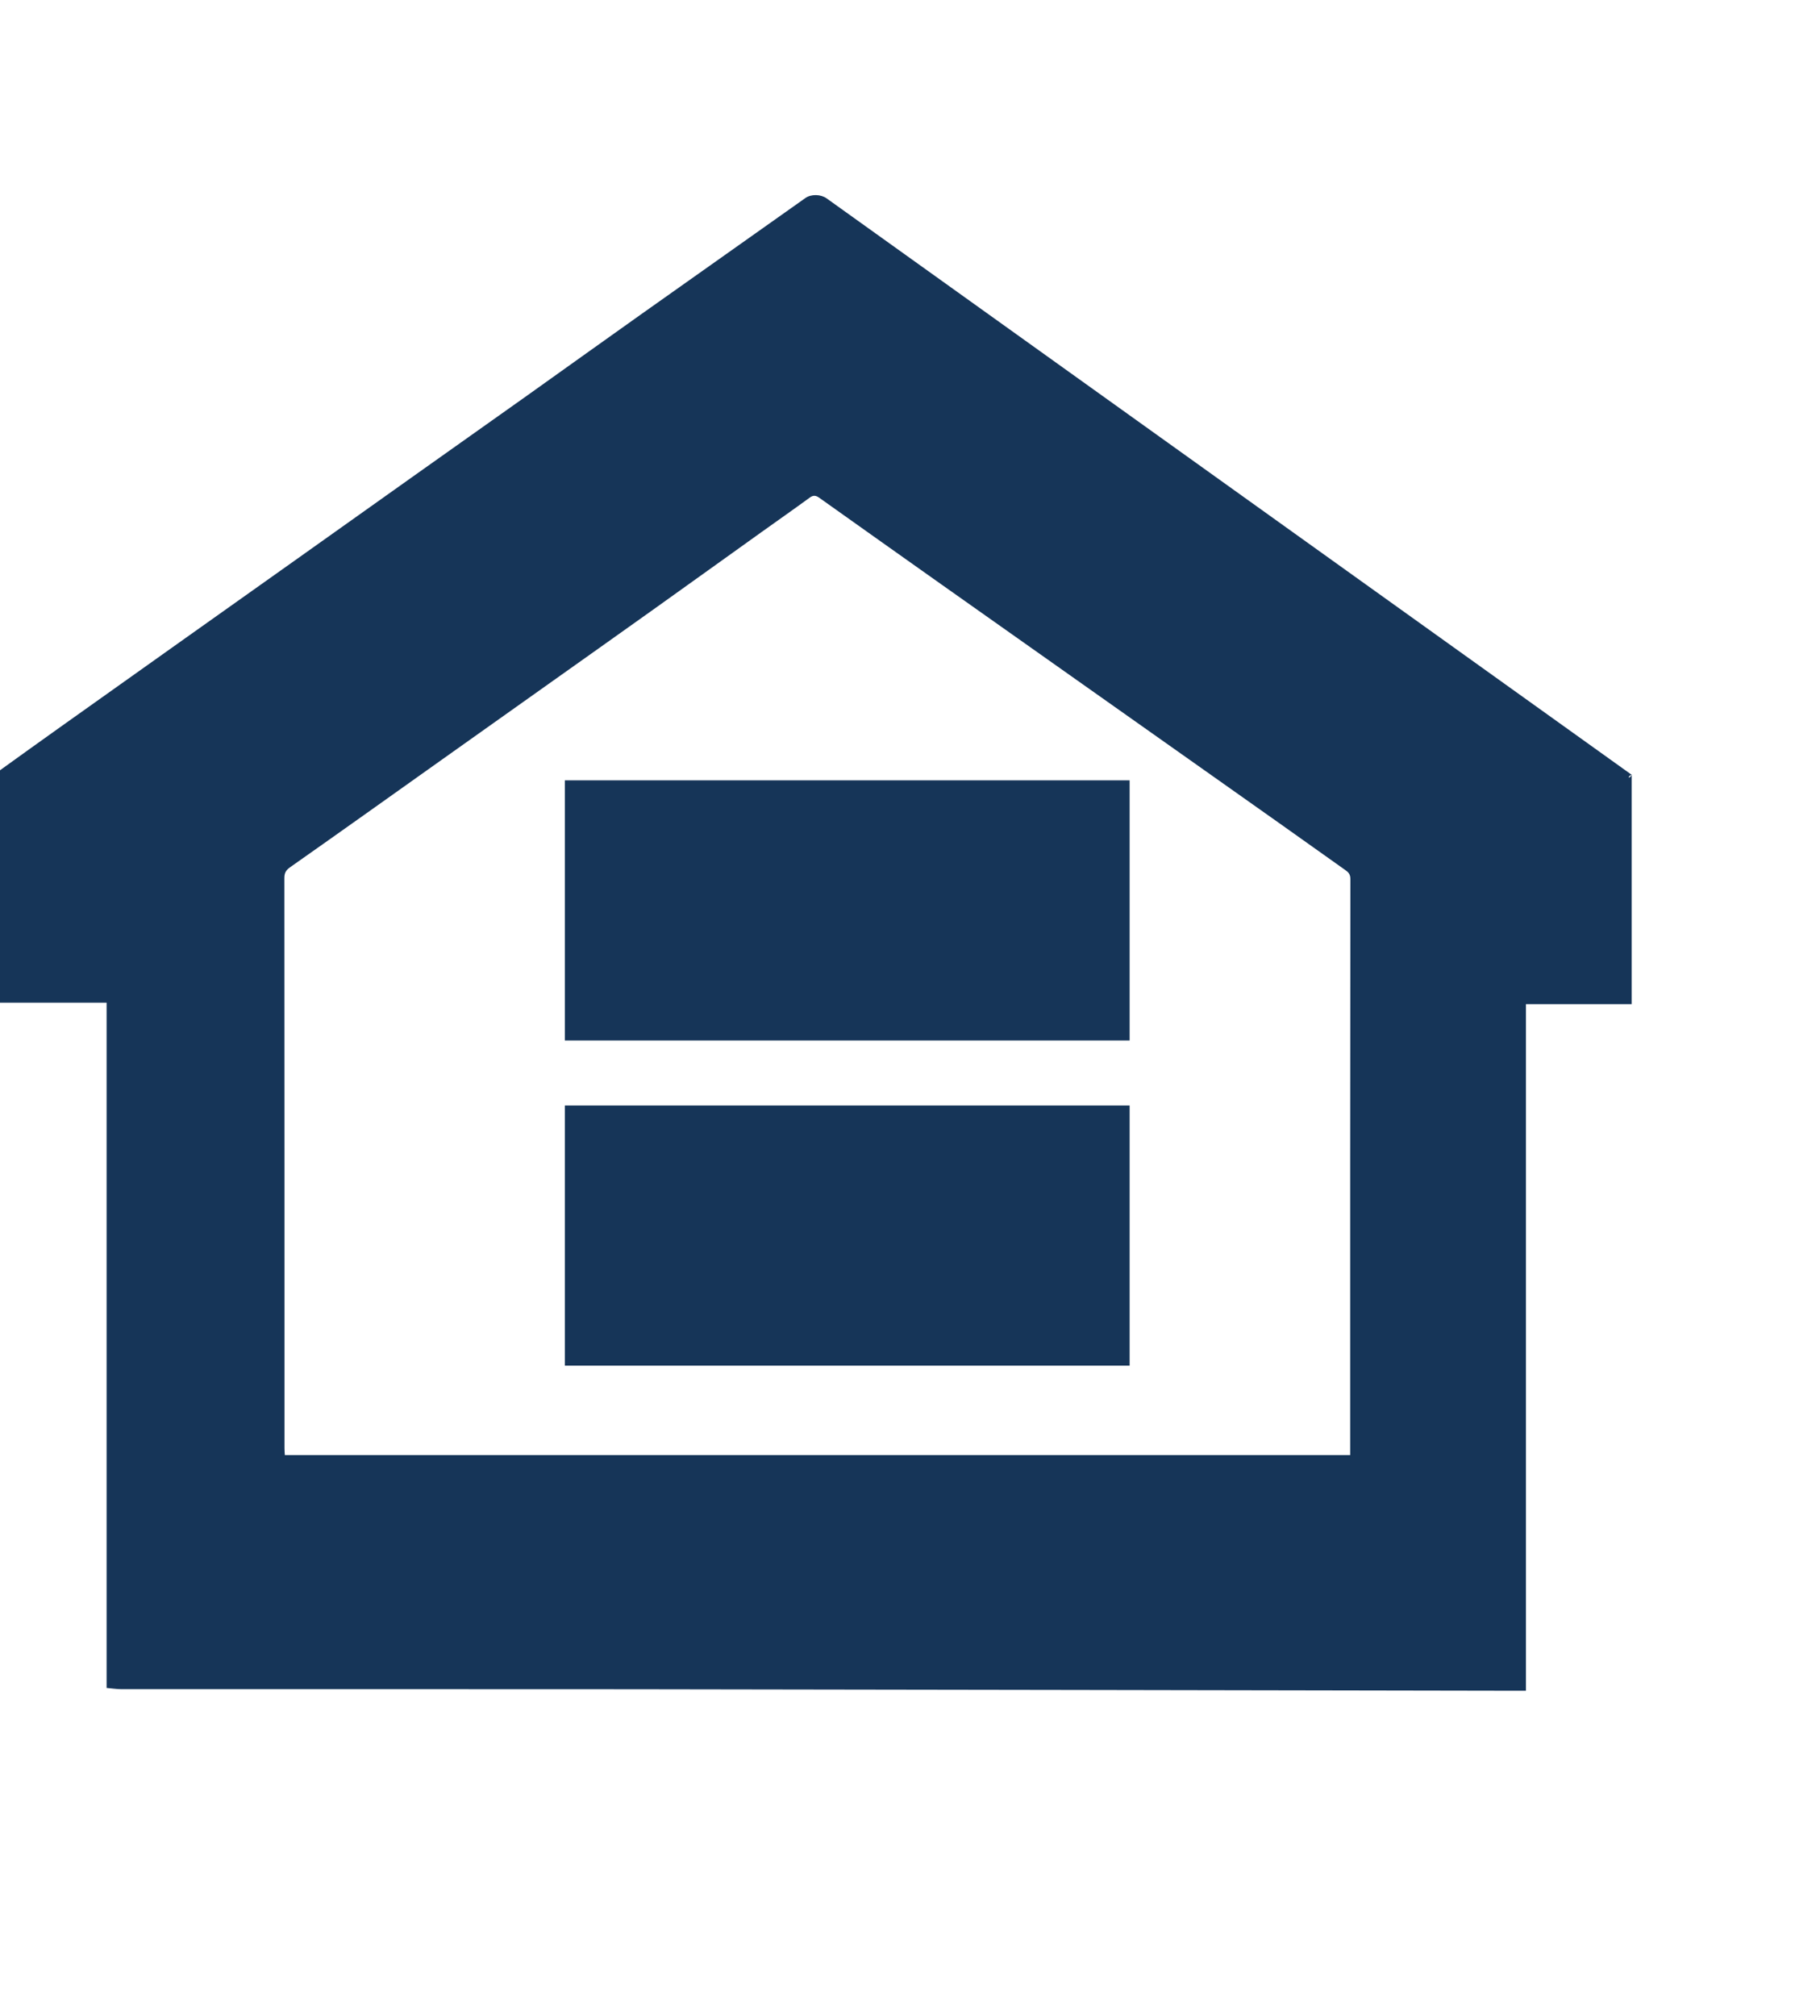
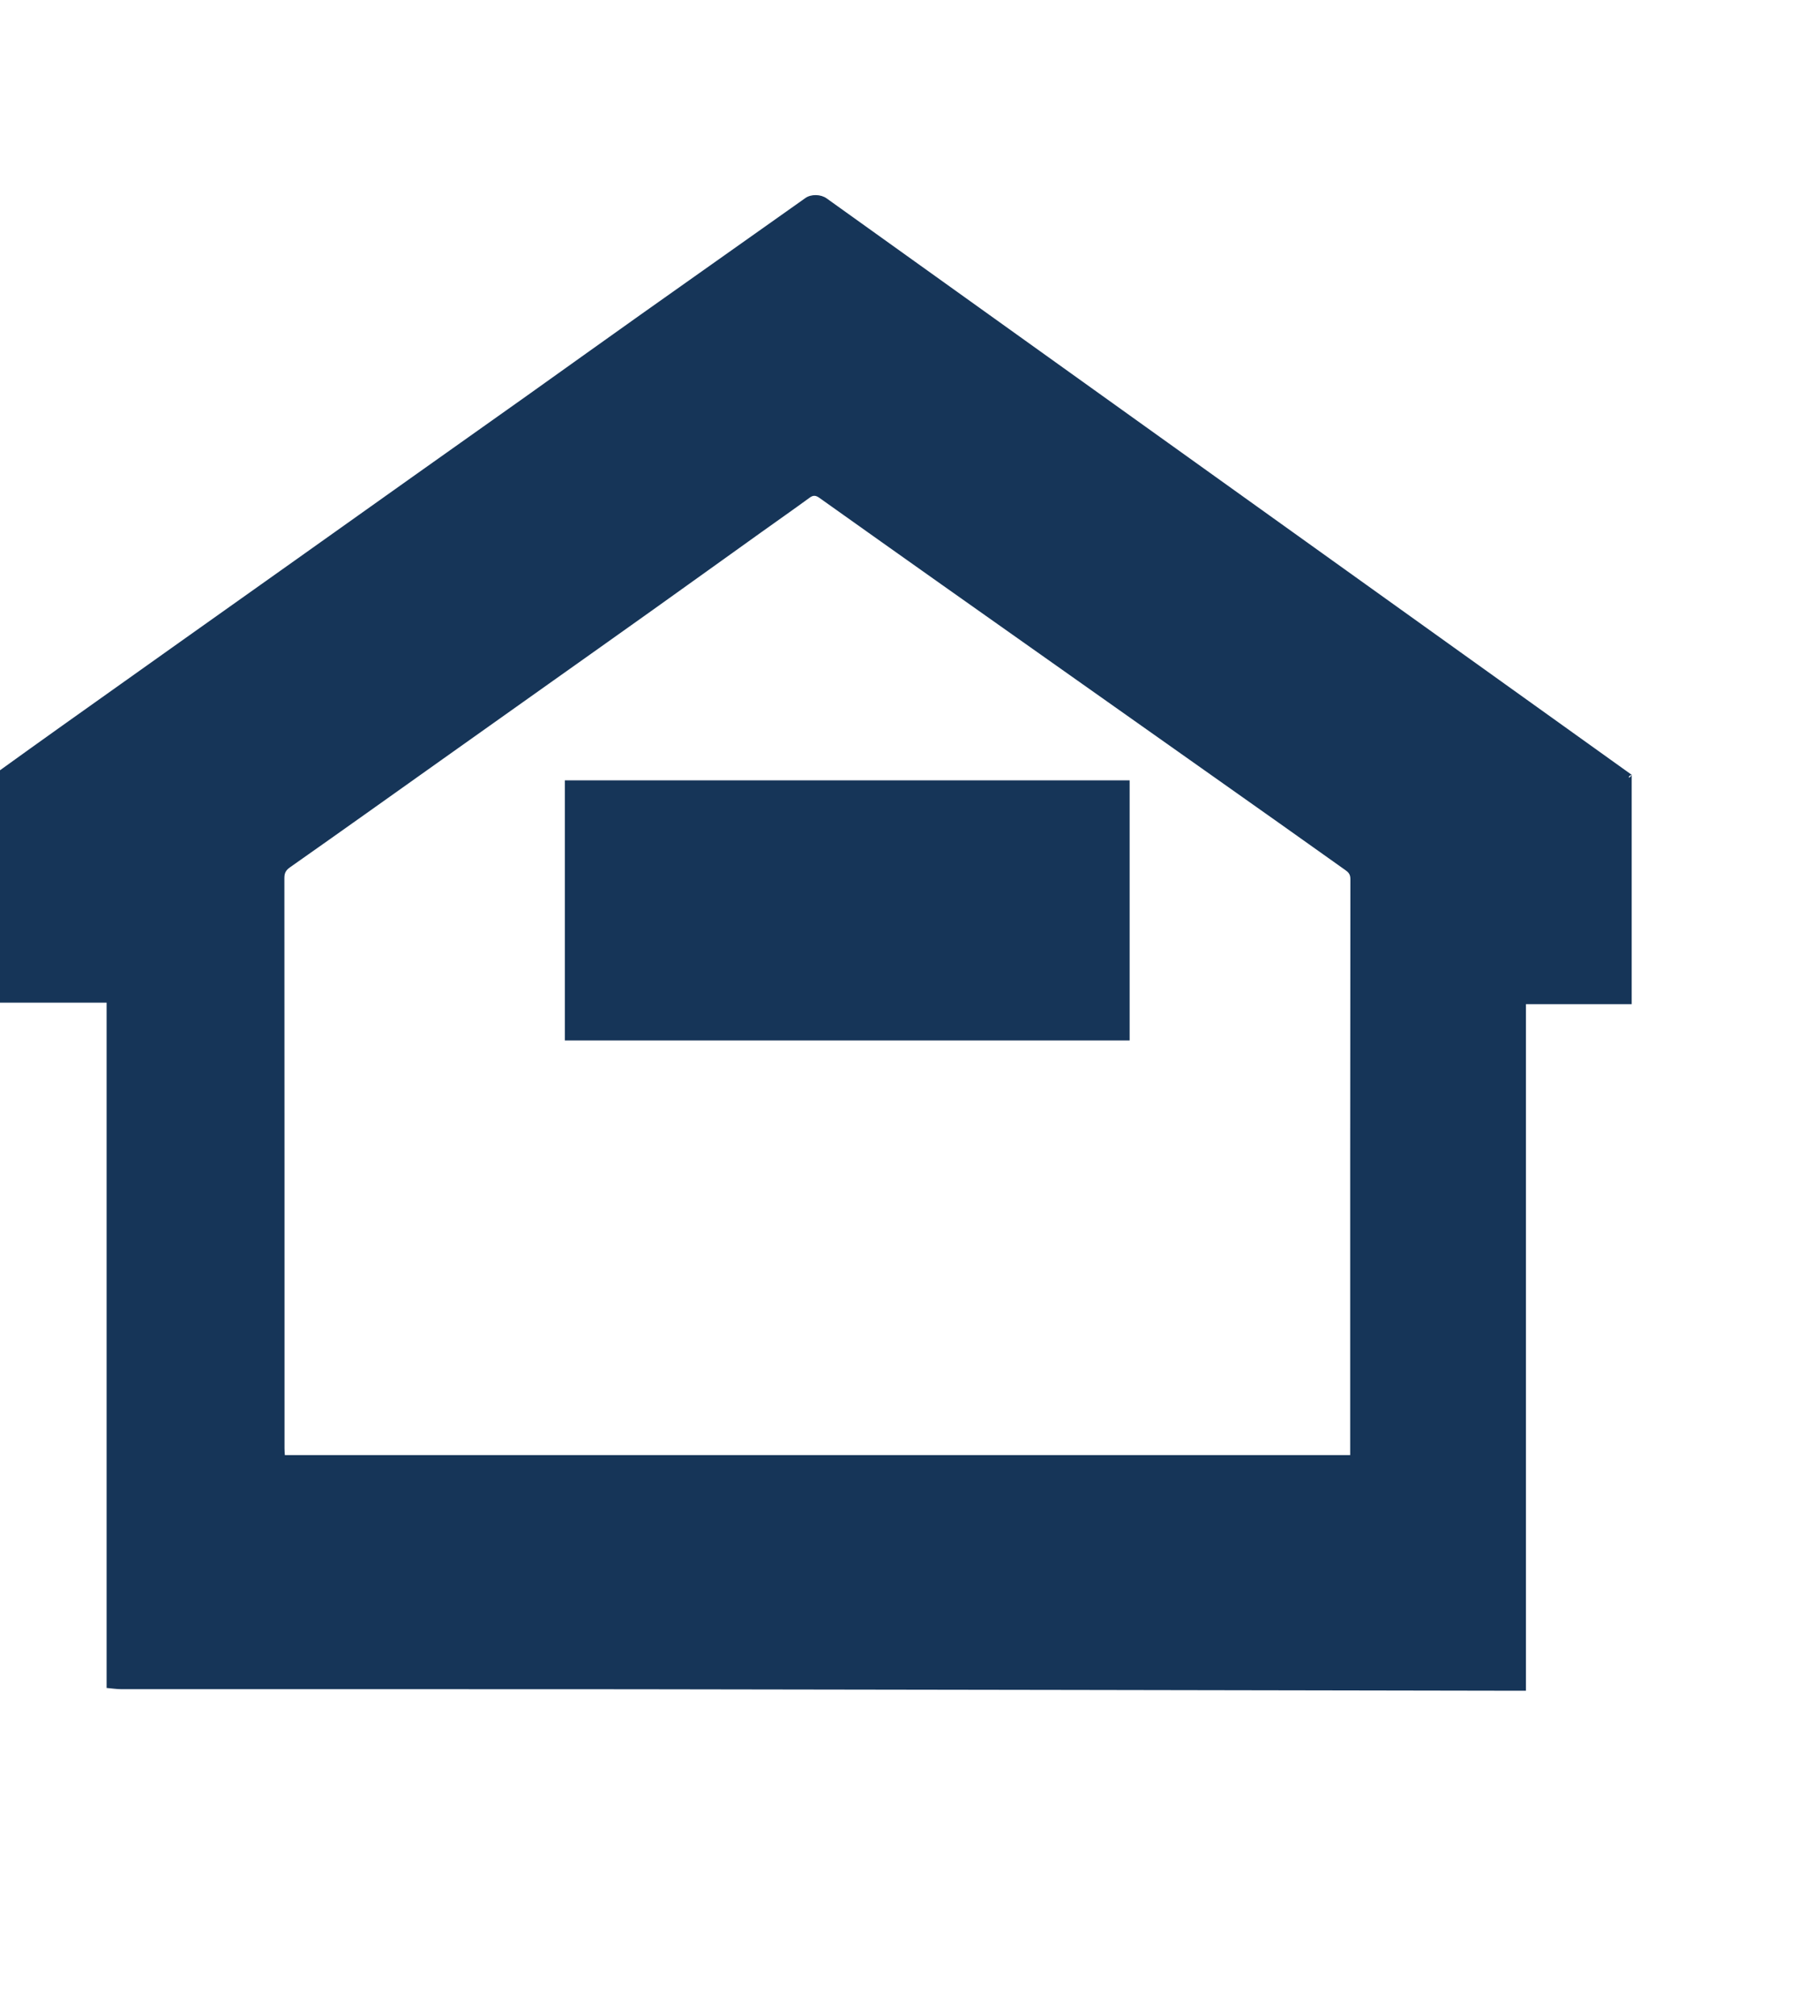
<svg xmlns="http://www.w3.org/2000/svg" width="28" height="31" viewBox="0 0 28 31" fill="none">
-   <path d="M8.69 21V17H17.379V21H8.69Z" fill="#163558" />
  <path d="M17.379 12V16H8.69V12H17.379Z" fill="#163558" />
  <path d="M25.103 11.915L12.718 3.051C12.628 2.986 12.479 2.983 12.391 3.045C11.546 3.643 10.7 4.24 9.855 4.839C9.272 5.253 8.69 5.669 8.108 6.084C7.522 6.5 6.936 6.915 6.35 7.33C5.743 7.761 5.137 8.193 4.53 8.623C3.944 9.039 3.358 9.454 2.772 9.87C2.165 10.301 1.558 10.732 0.952 11.163C0.634 11.389 0.317 11.617 0 11.845V15.419H1.64V25.957C1.722 25.964 1.796 25.976 1.87 25.976C4.488 25.977 7.105 25.974 9.723 25.977C14.275 25.983 18.827 25.992 23.38 26C23.409 26 23.438 26 23.476 26V15.442H25.103V11.915C25.06 11.997 25.03 11.937 25.103 11.915ZM20.772 22.309V22.376H4.382C4.38 22.34 4.377 22.306 4.377 22.273C4.377 19.349 4.377 16.426 4.375 13.503C4.375 13.426 4.397 13.383 4.462 13.337C5.244 12.788 6.022 12.233 6.801 11.68C7.343 11.296 7.885 10.912 8.426 10.527C8.967 10.143 9.509 9.76 10.05 9.374C10.606 8.978 11.16 8.579 11.716 8.182C11.962 8.006 12.21 7.833 12.455 7.654C12.511 7.612 12.551 7.617 12.606 7.656C13.233 8.102 13.861 8.547 14.49 8.992C15.881 9.974 17.272 10.956 18.663 11.939C19.343 12.418 20.021 12.899 20.699 13.381C20.741 13.411 20.775 13.442 20.775 13.515C20.771 16.447 20.772 19.378 20.772 22.309Z" fill="#163558" />
</svg>